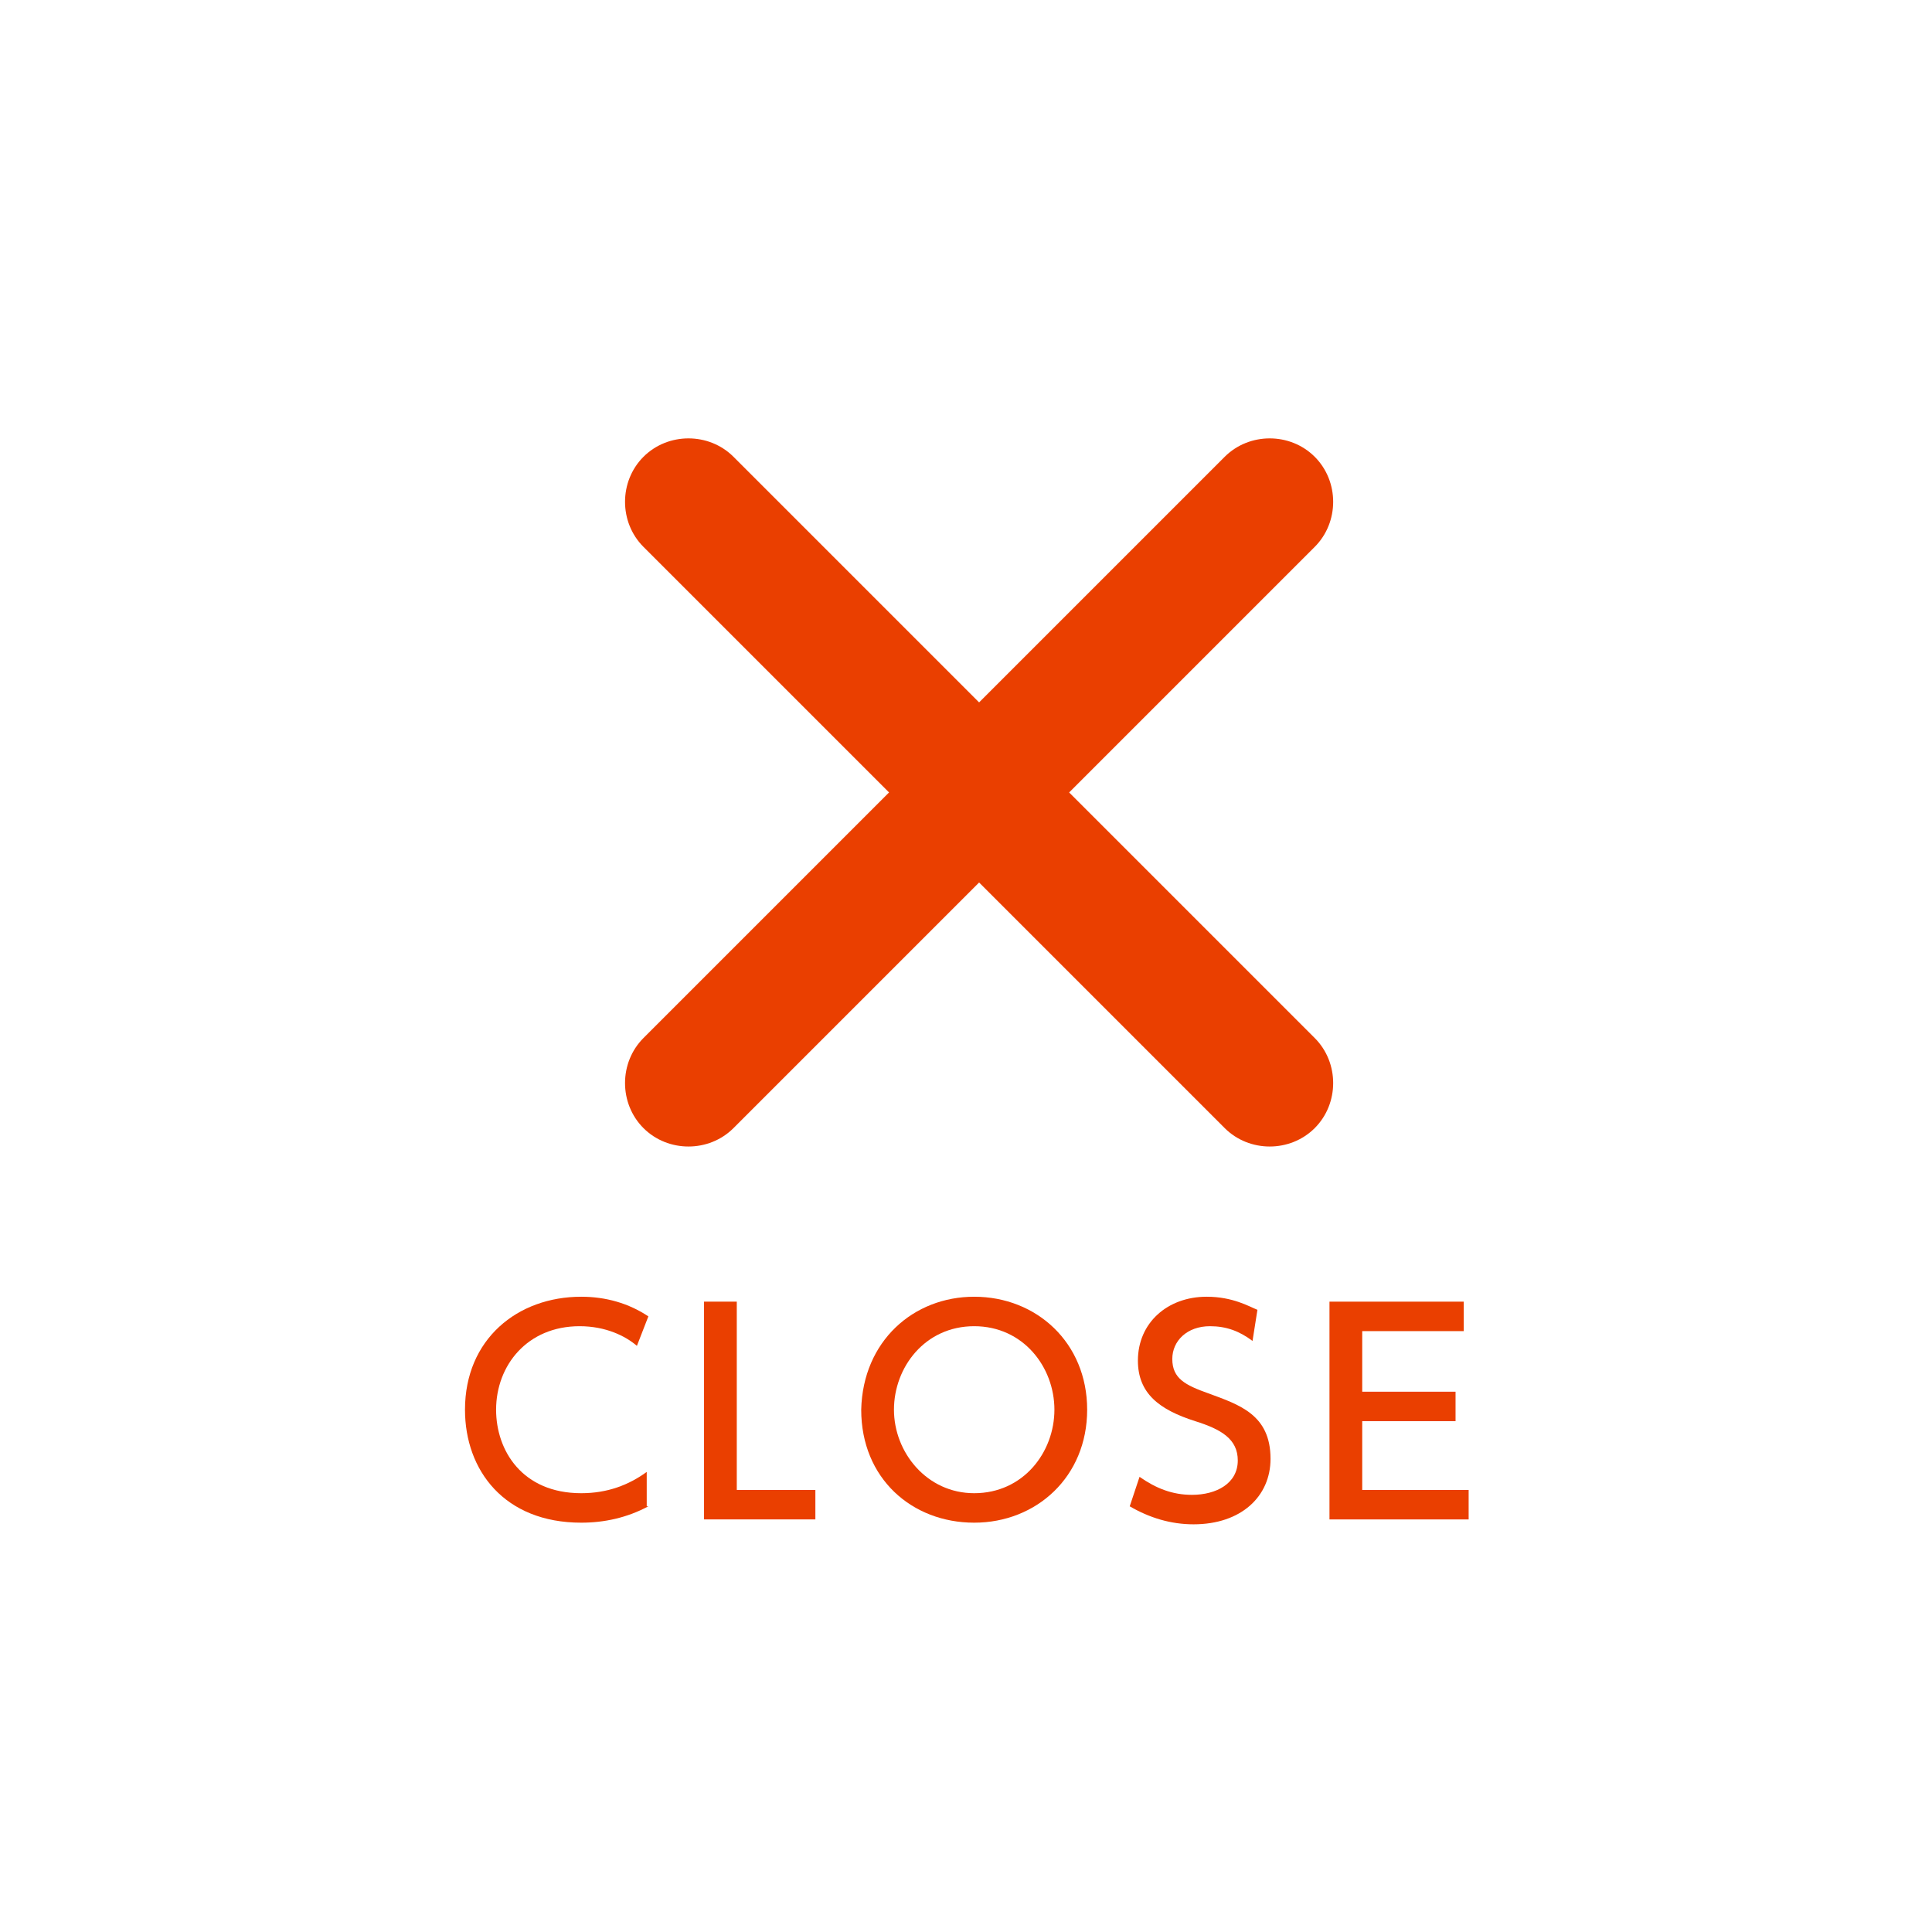
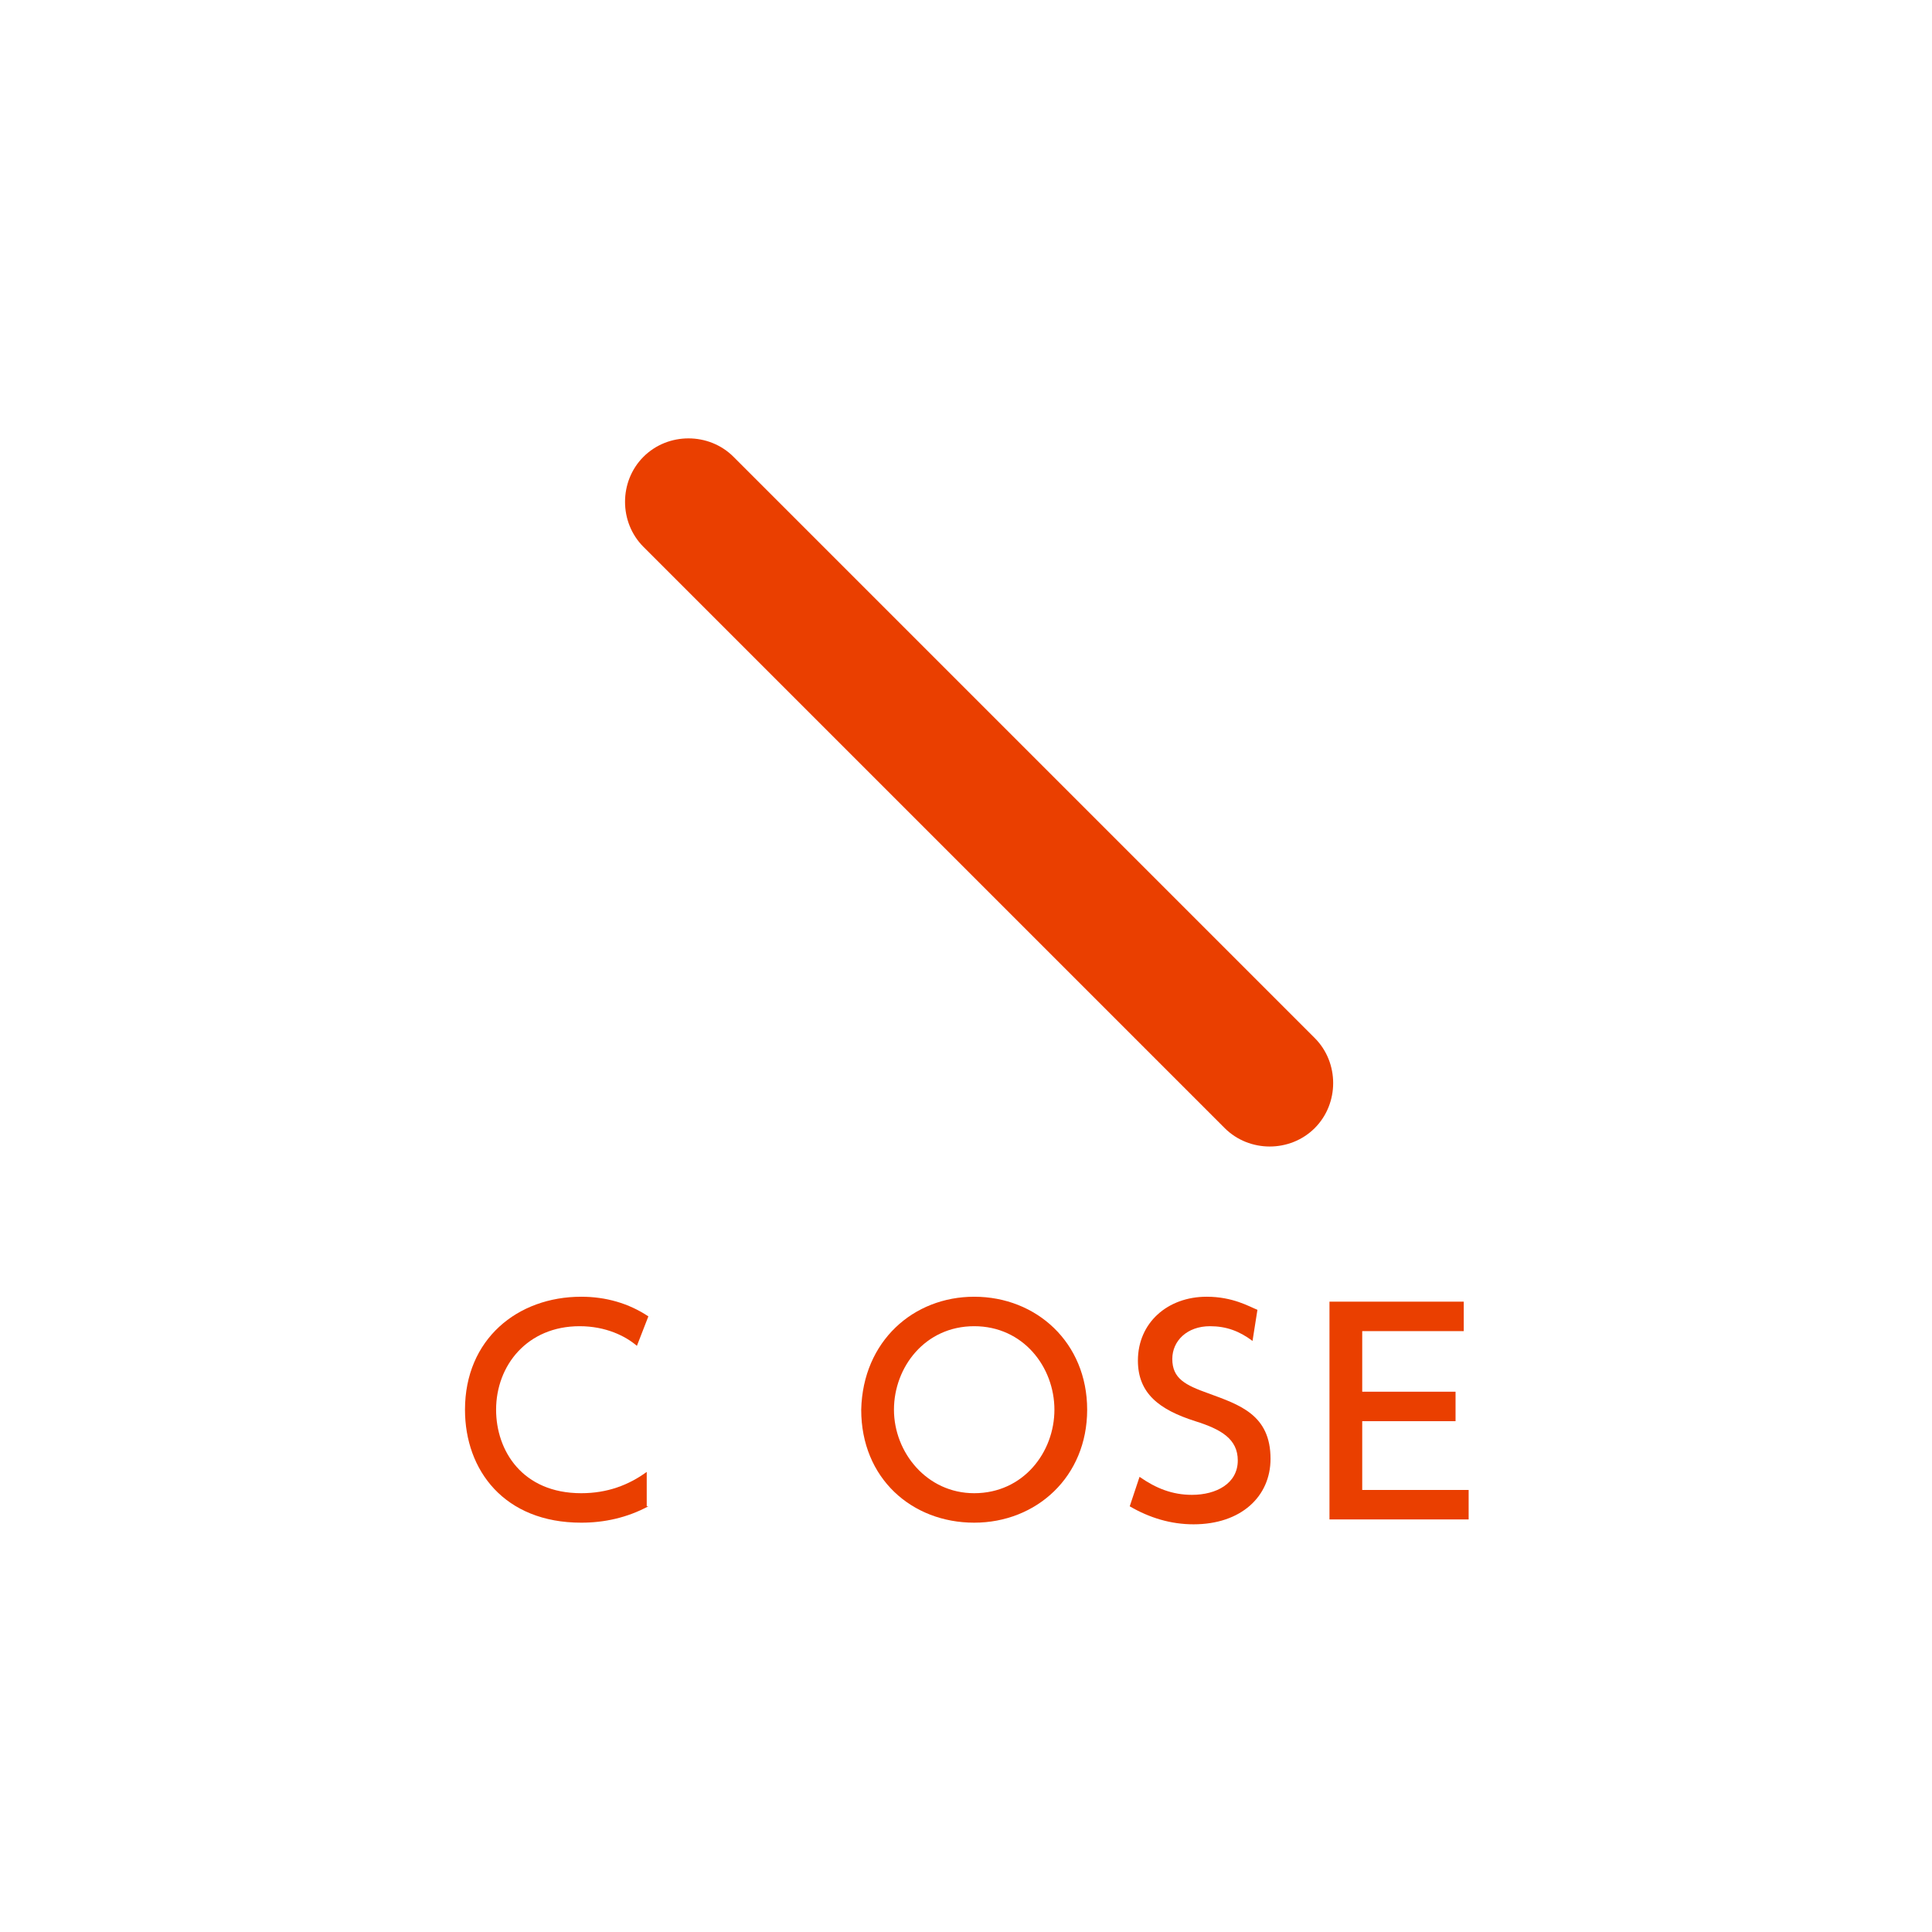
<svg xmlns="http://www.w3.org/2000/svg" version="1.1" id="レイヤー_1" x="0px" y="0px" viewBox="0 0 118 118" style="enable-background:new 0 0 118 118;" xml:space="preserve">
  <style type="text/css">
	.st0{fill:#EA3F00;}
</style>
  <path class="st0" d="M74.8,68.9L39.3,33.4c-1.5-1.5-1.5-4,0-5.5l0,0c1.5-1.5,4-1.5,5.5,0l35.5,35.5c1.5,1.5,1.5,4,0,5.5l0,0  C78.8,70.4,76.3,70.4,74.8,68.9z" />
  <g>
    <path class="st0" d="M39.6,92c-1.3,0.7-2.7,1-4.1,1c-4.7,0-7.1-3.2-7.1-6.9c0-4.3,3.2-6.9,7.1-6.9c1.5,0,2.9,0.4,4.1,1.2l-0.7,1.8   C38.2,81.6,37,81,35.4,81c-3.2,0-5.1,2.4-5.1,5.1c0,2.5,1.6,5.1,5.2,5.1c1.6,0,2.9-0.5,4-1.3V92z" />
-     <path class="st0" d="M45,79.5v11.5h4.8v1.8H43V79.5H45z" />
    <path class="st0" d="M59.5,79.2c3.8,0,6.9,2.8,6.9,6.9c0,4.1-3.1,6.9-6.9,6.9c-3.8,0-6.9-2.7-6.9-6.9   C52.7,81.9,55.8,79.2,59.5,79.2z M59.5,91.2c3,0,4.9-2.5,4.9-5.1c0-2.6-1.9-5.1-4.9-5.1s-4.9,2.5-4.9,5.1   C54.6,88.7,56.6,91.2,59.5,91.2z" />
    <path class="st0" d="M76.5,81.9c-0.8-0.6-1.6-0.9-2.6-0.9c-1.4,0-2.3,0.9-2.3,2c0,1.2,0.8,1.6,2.2,2.1c1.9,0.7,3.8,1.3,3.8,4   c0,2.3-1.8,4-4.7,4c-1.4,0-2.7-0.4-3.9-1.1l0.6-1.8c1,0.7,2,1.1,3.2,1.1c1.5,0,2.8-0.7,2.8-2.1c0-1.3-1-1.9-2.6-2.4   c-2.2-0.7-3.5-1.7-3.5-3.7c0-2.3,1.8-3.9,4.2-3.9c1.6,0,2.6,0.6,3.1,0.8L76.5,81.9z" />
    <path class="st0" d="M88.9,85v1.8h-5.7v4.2h6.5v1.8h-8.5V79.5h8.2v1.8h-6.2V85H88.9z" />
  </g>
-   <path class="st0" d="M39.3,63.4l35.5-35.5c1.5-1.5,4-1.5,5.5,0l0,0c1.5,1.5,1.5,4,0,5.5L44.8,68.9c-1.5,1.5-4,1.5-5.5,0l0,0  C37.8,67.4,37.8,64.9,39.3,63.4z" />
</svg>